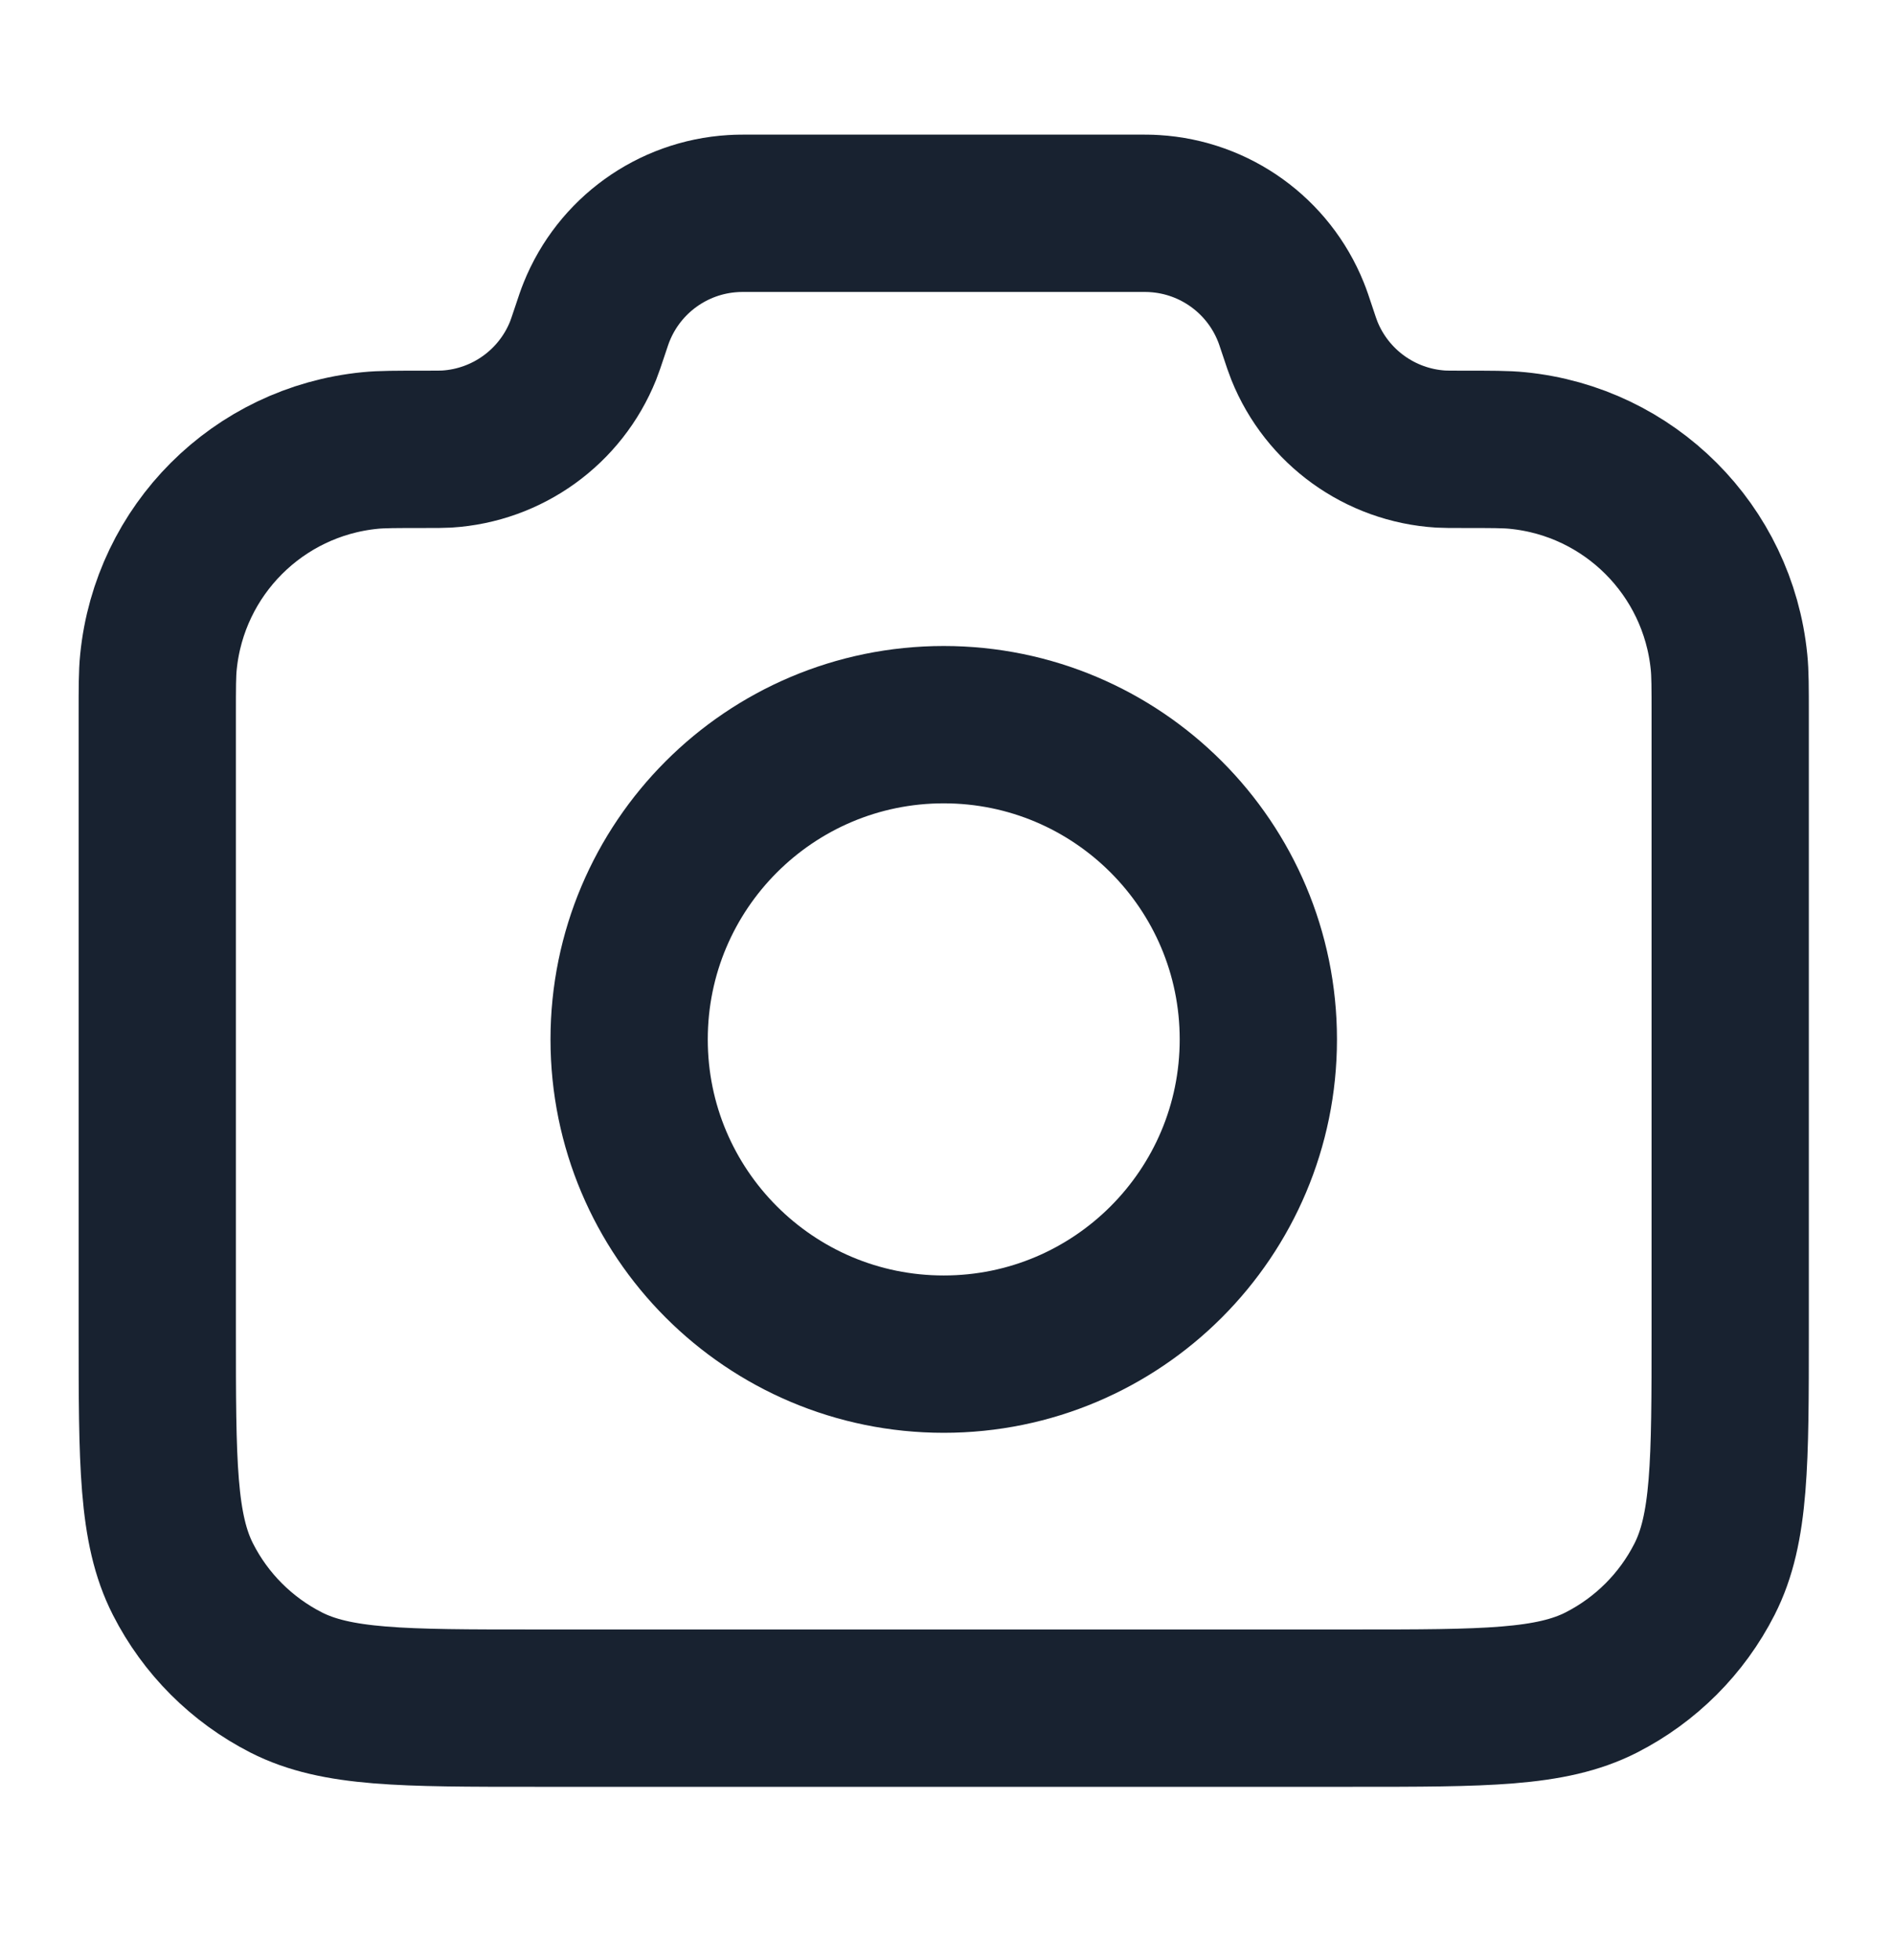
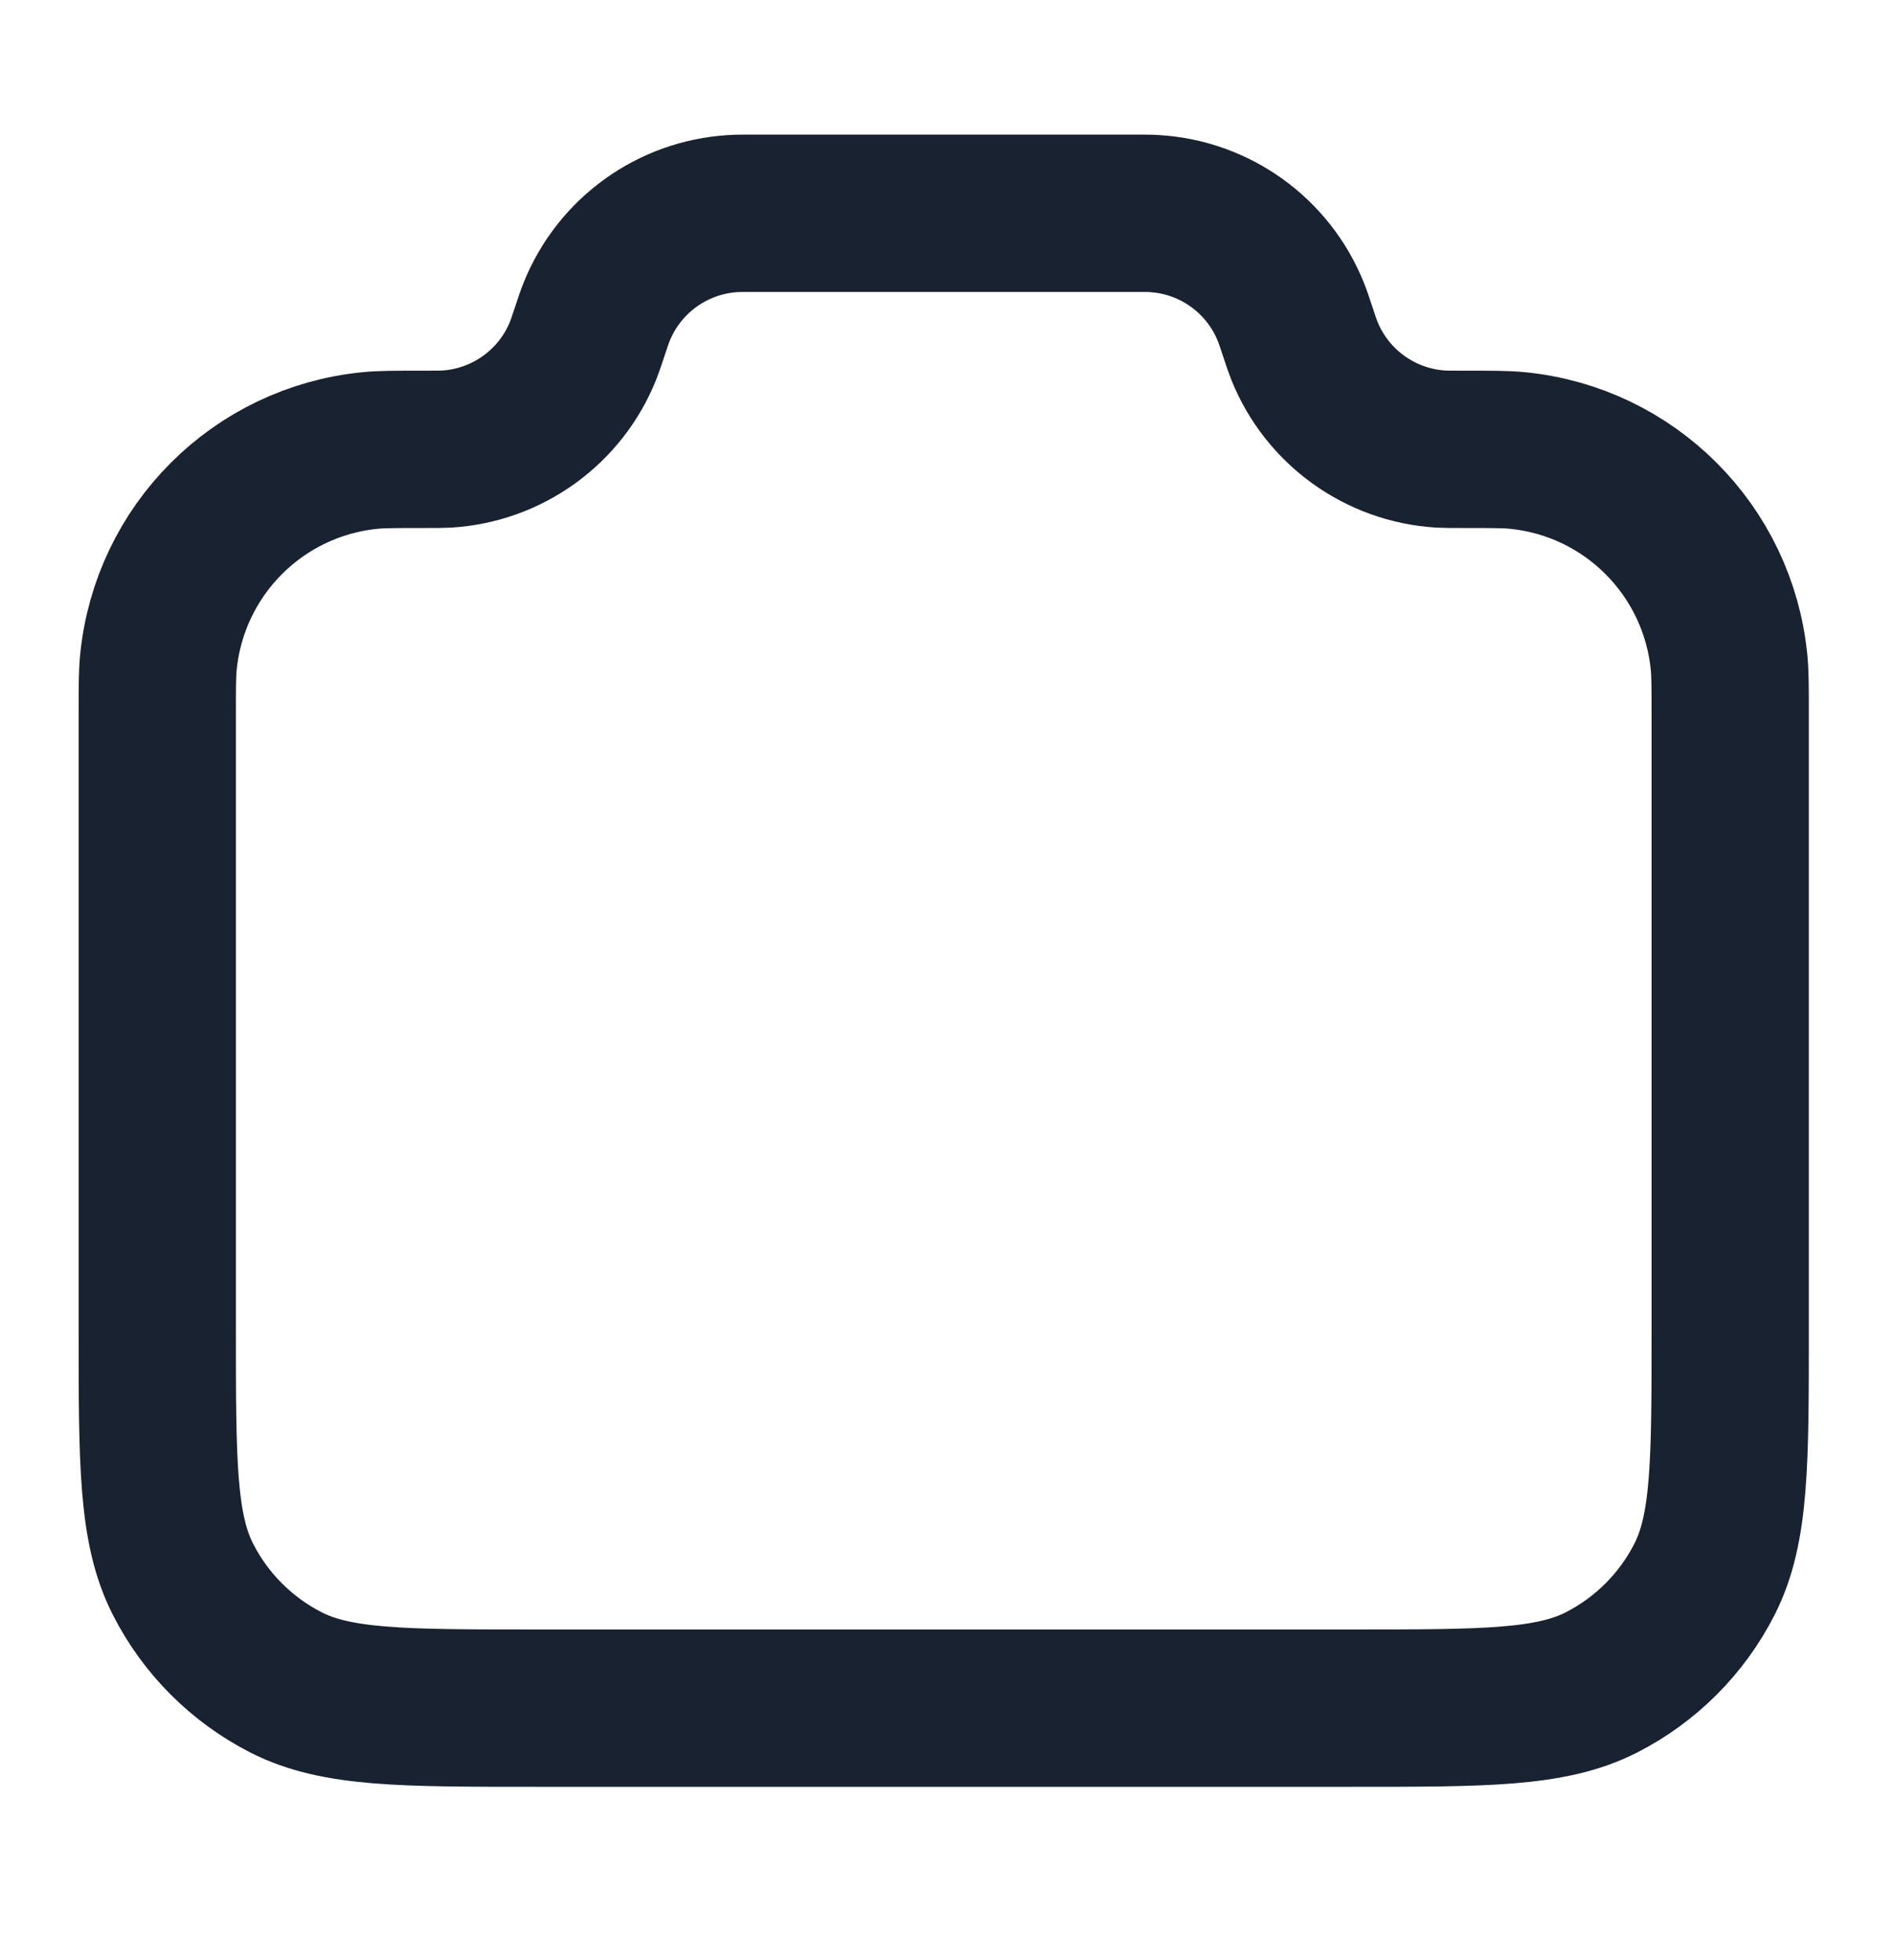
<svg xmlns="http://www.w3.org/2000/svg" width="29" height="30" viewBox="0 0 29 30" fill="none">
  <path d="M2.408 10.944C2.408 10.522 2.408 10.311 2.426 10.133C2.596 8.42 3.951 7.064 5.665 6.895C5.842 6.877 6.065 6.877 6.509 6.877C6.681 6.877 6.766 6.877 6.839 6.873C7.768 6.816 8.581 6.23 8.928 5.367C8.955 5.299 8.98 5.223 9.031 5.071C9.082 4.918 9.107 4.842 9.135 4.774C9.482 3.911 10.295 3.325 11.223 3.269C11.296 3.264 11.377 3.264 11.537 3.264H17.363C17.523 3.264 17.604 3.264 17.676 3.269C18.605 3.325 19.418 3.911 19.765 4.774C19.793 4.842 19.818 4.918 19.869 5.071C19.919 5.223 19.945 5.299 19.972 5.367C20.319 6.23 21.132 6.816 22.061 6.873C22.134 6.877 22.219 6.877 22.391 6.877C22.835 6.877 23.058 6.877 23.235 6.895C24.949 7.064 26.304 8.42 26.474 10.133C26.492 10.311 26.492 10.522 26.492 10.944V20.363C26.492 22.387 26.492 23.398 26.098 24.171C25.752 24.851 25.199 25.403 24.519 25.75C23.746 26.143 22.735 26.143 20.712 26.143H8.188C6.165 26.143 5.154 26.143 4.381 25.75C3.701 25.403 3.148 24.851 2.802 24.171C2.408 23.398 2.408 22.387 2.408 20.363V10.944Z" stroke="#182230" stroke-width="2.408" stroke-linecap="round" stroke-linejoin="round" />
-   <path d="M14.45 20.725C17.11 20.725 19.267 18.568 19.267 15.908C19.267 13.248 17.11 11.091 14.45 11.091C11.79 11.091 9.633 13.248 9.633 15.908C9.633 18.568 11.79 20.725 14.45 20.725Z" stroke="#182230" stroke-width="2.408" stroke-linecap="round" stroke-linejoin="round" />
</svg>